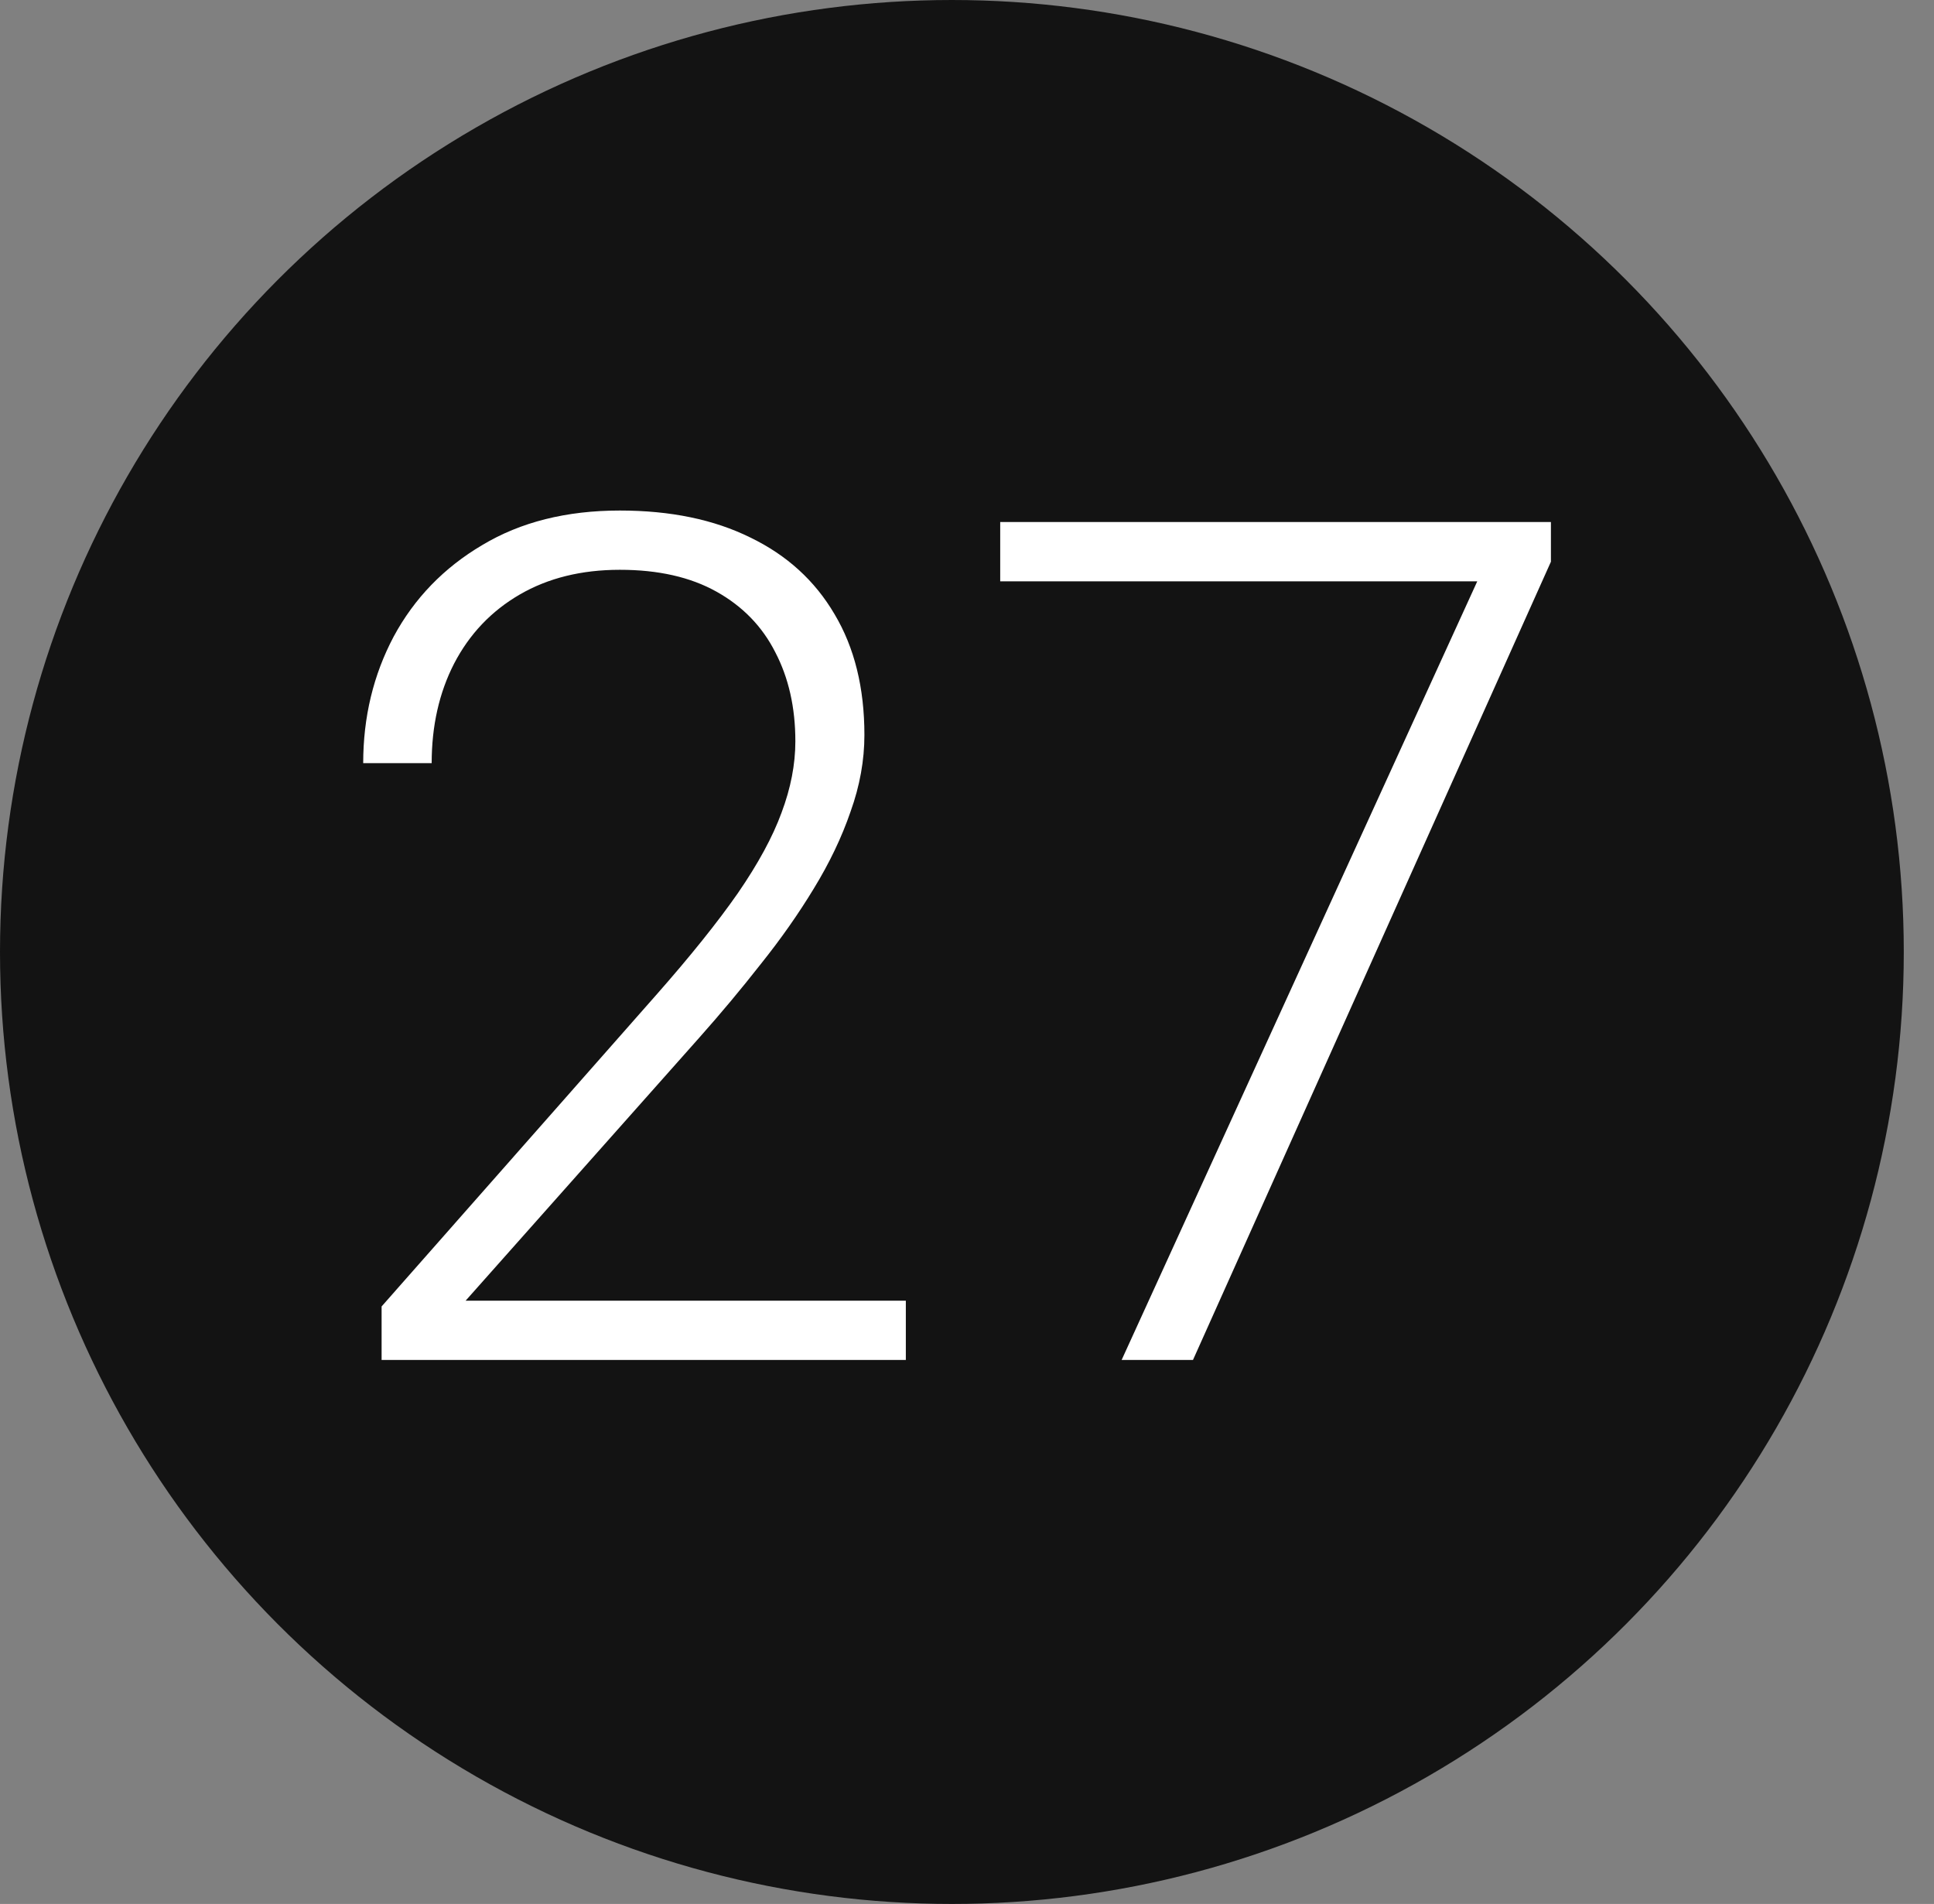
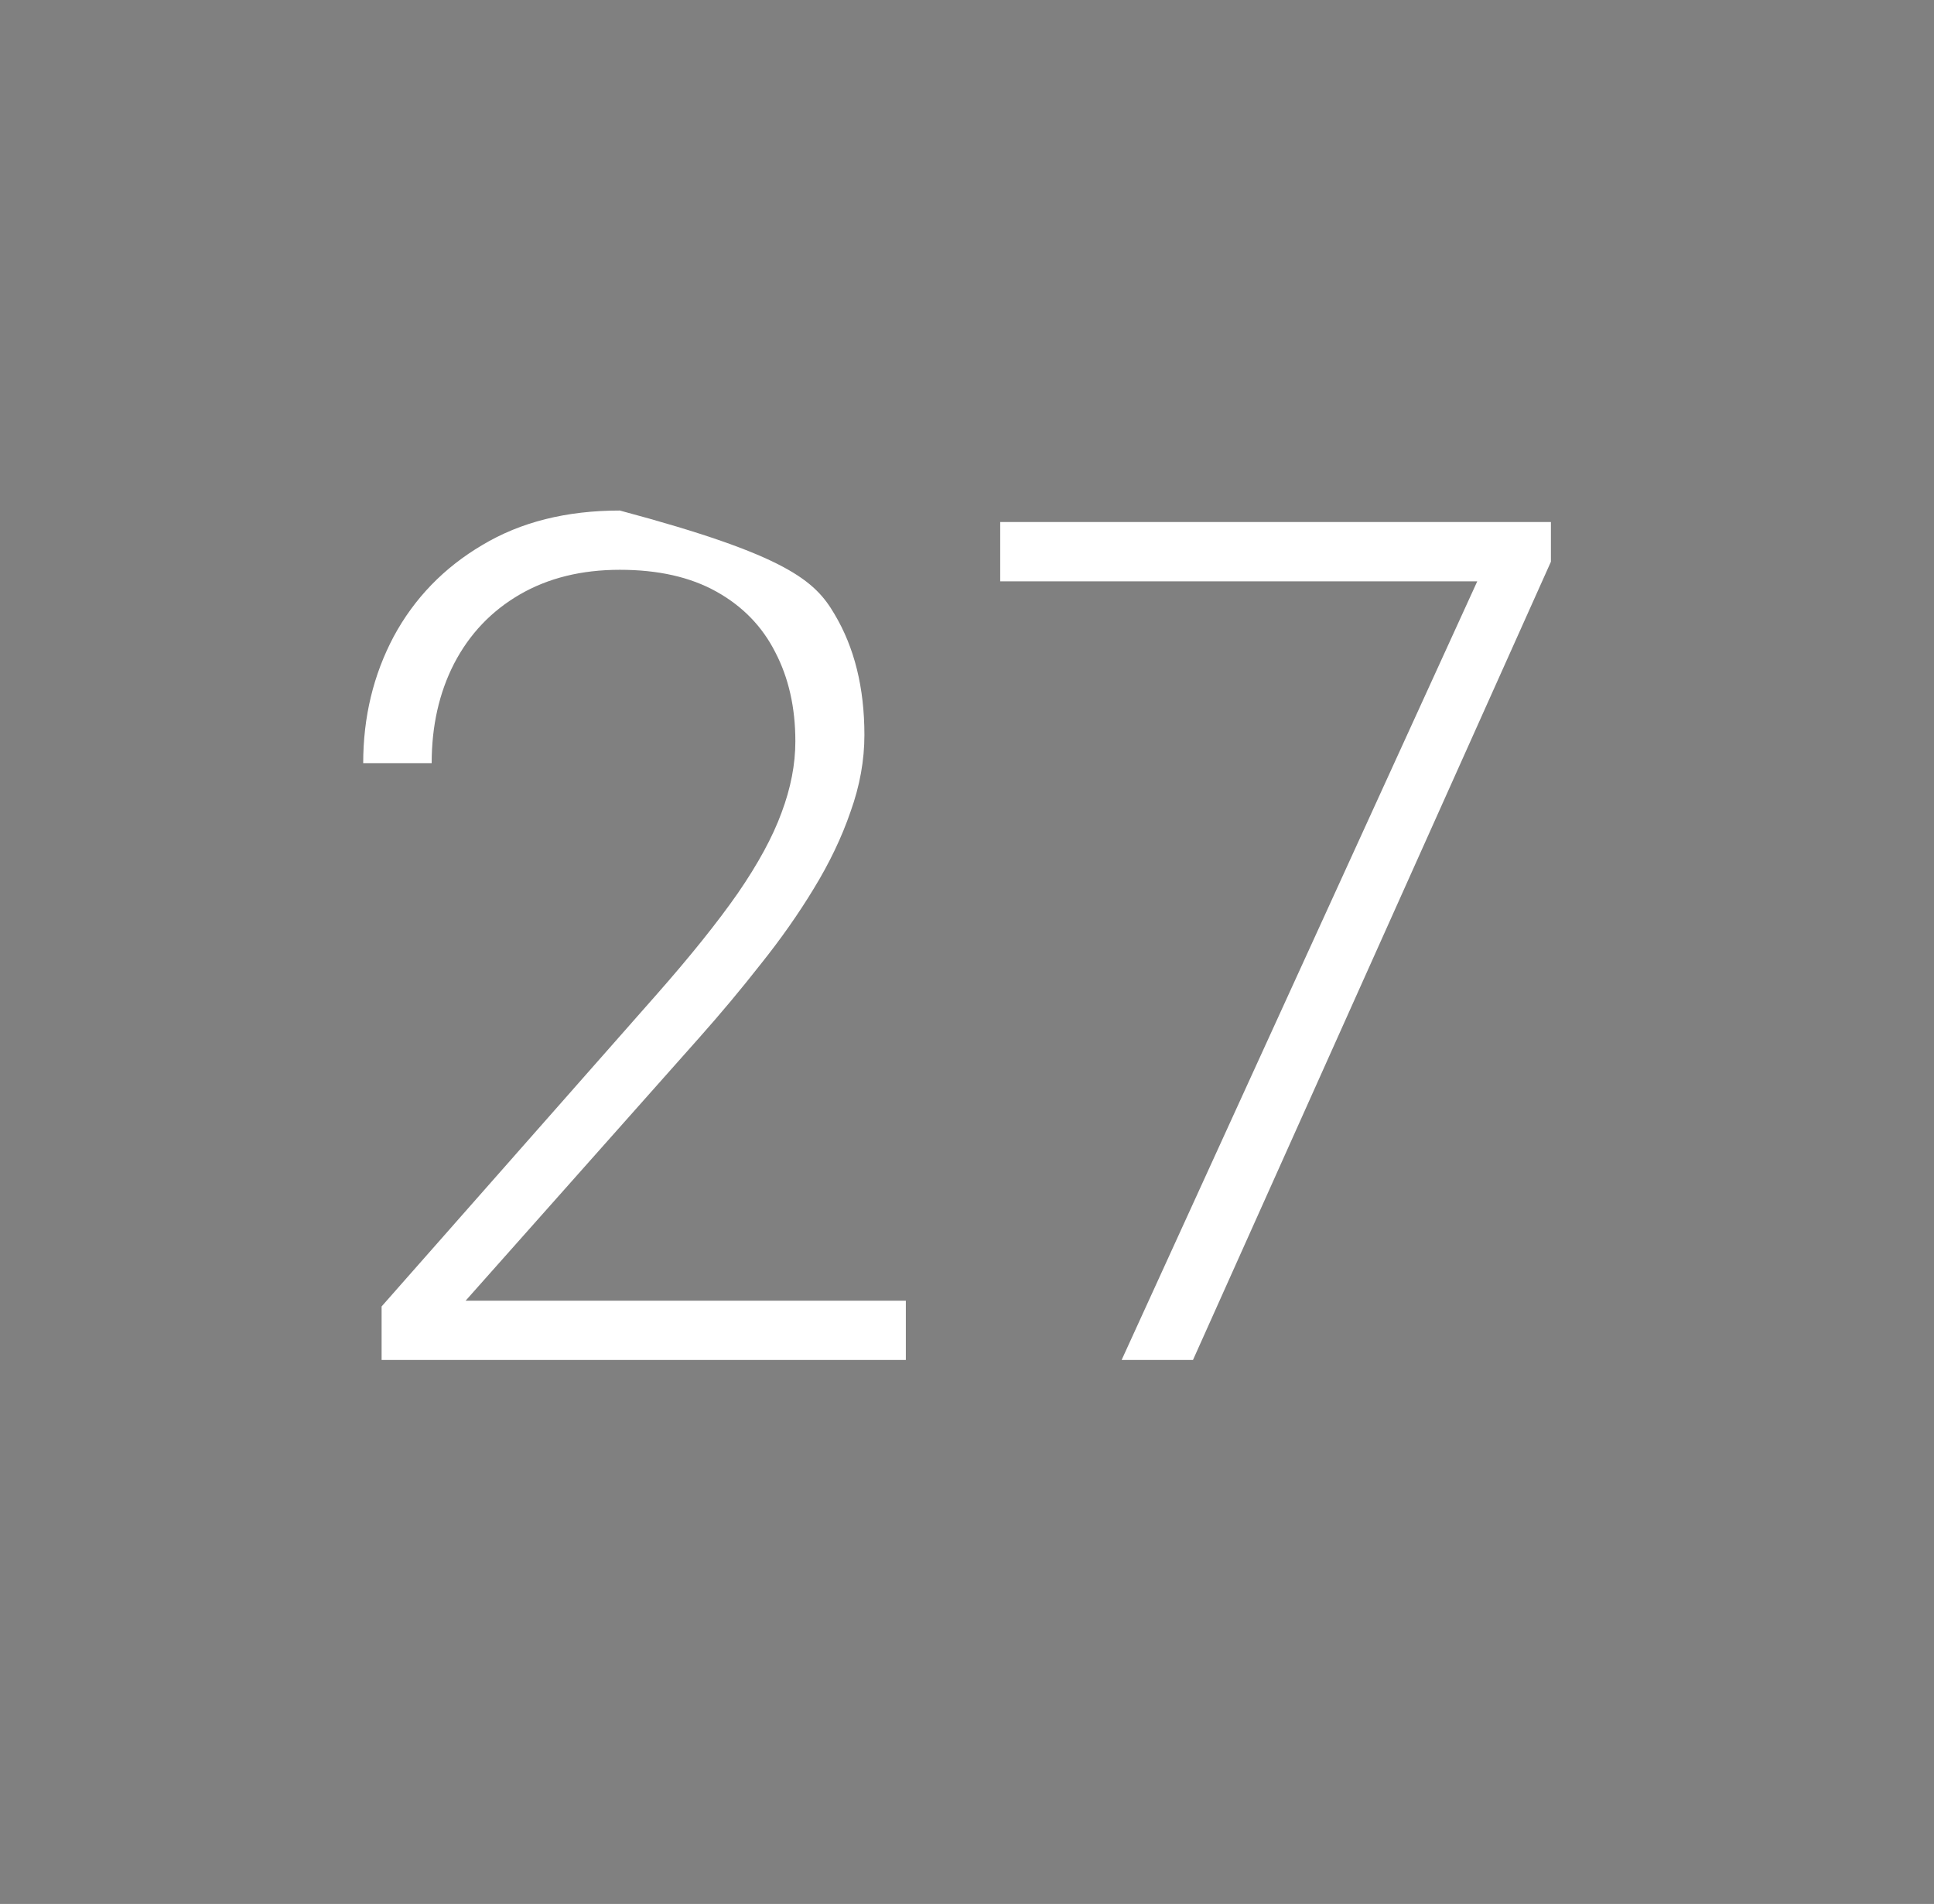
<svg xmlns="http://www.w3.org/2000/svg" width="64" height="63" viewBox="0 0 64 63" fill="none">
  <rect x="0" y="0" width="64" height="63" fill="#808080" stroke="none" />
-   <circle cx="31.5" cy="31.5" r="31.5" fill="#131313" />
-   <path d="M29.976 43.039V45H12.628V43.229L21.711 32.927C22.841 31.645 23.743 30.521 24.416 29.556C25.088 28.579 25.571 27.69 25.863 26.89C26.168 26.078 26.32 25.291 26.32 24.529C26.32 23.412 26.098 22.428 25.653 21.577C25.222 20.727 24.574 20.06 23.711 19.578C22.848 19.095 21.781 18.854 20.512 18.854C19.242 18.854 18.138 19.127 17.198 19.673C16.259 20.219 15.535 20.98 15.027 21.958C14.532 22.923 14.285 24.021 14.285 25.252H12.019C12.019 23.729 12.355 22.332 13.028 21.063C13.713 19.794 14.691 18.784 15.96 18.035C17.23 17.273 18.747 16.893 20.512 16.893C22.188 16.893 23.628 17.191 24.834 17.788C26.041 18.372 26.967 19.216 27.615 20.32C28.275 21.425 28.605 22.758 28.605 24.319C28.605 25.157 28.453 26.002 28.148 26.852C27.856 27.703 27.45 28.553 26.929 29.404C26.421 30.242 25.837 31.073 25.177 31.898C24.53 32.724 23.851 33.536 23.14 34.336L15.408 43.039H29.976ZM51.323 17.273V18.587L39.478 45H37.117L48.886 19.235H33.099V17.273H51.323Z" fill="white" />
+   <path d="M29.976 43.039V45H12.628V43.229L21.711 32.927C22.841 31.645 23.743 30.521 24.416 29.556C25.088 28.579 25.571 27.69 25.863 26.89C26.168 26.078 26.32 25.291 26.32 24.529C26.32 23.412 26.098 22.428 25.653 21.577C25.222 20.727 24.574 20.06 23.711 19.578C22.848 19.095 21.781 18.854 20.512 18.854C19.242 18.854 18.138 19.127 17.198 19.673C16.259 20.219 15.535 20.98 15.027 21.958C14.532 22.923 14.285 24.021 14.285 25.252H12.019C12.019 23.729 12.355 22.332 13.028 21.063C13.713 19.794 14.691 18.784 15.96 18.035C17.23 17.273 18.747 16.893 20.512 16.893C26.041 18.372 26.967 19.216 27.615 20.32C28.275 21.425 28.605 22.758 28.605 24.319C28.605 25.157 28.453 26.002 28.148 26.852C27.856 27.703 27.45 28.553 26.929 29.404C26.421 30.242 25.837 31.073 25.177 31.898C24.53 32.724 23.851 33.536 23.14 34.336L15.408 43.039H29.976ZM51.323 17.273V18.587L39.478 45H37.117L48.886 19.235H33.099V17.273H51.323Z" fill="white" />
</svg>